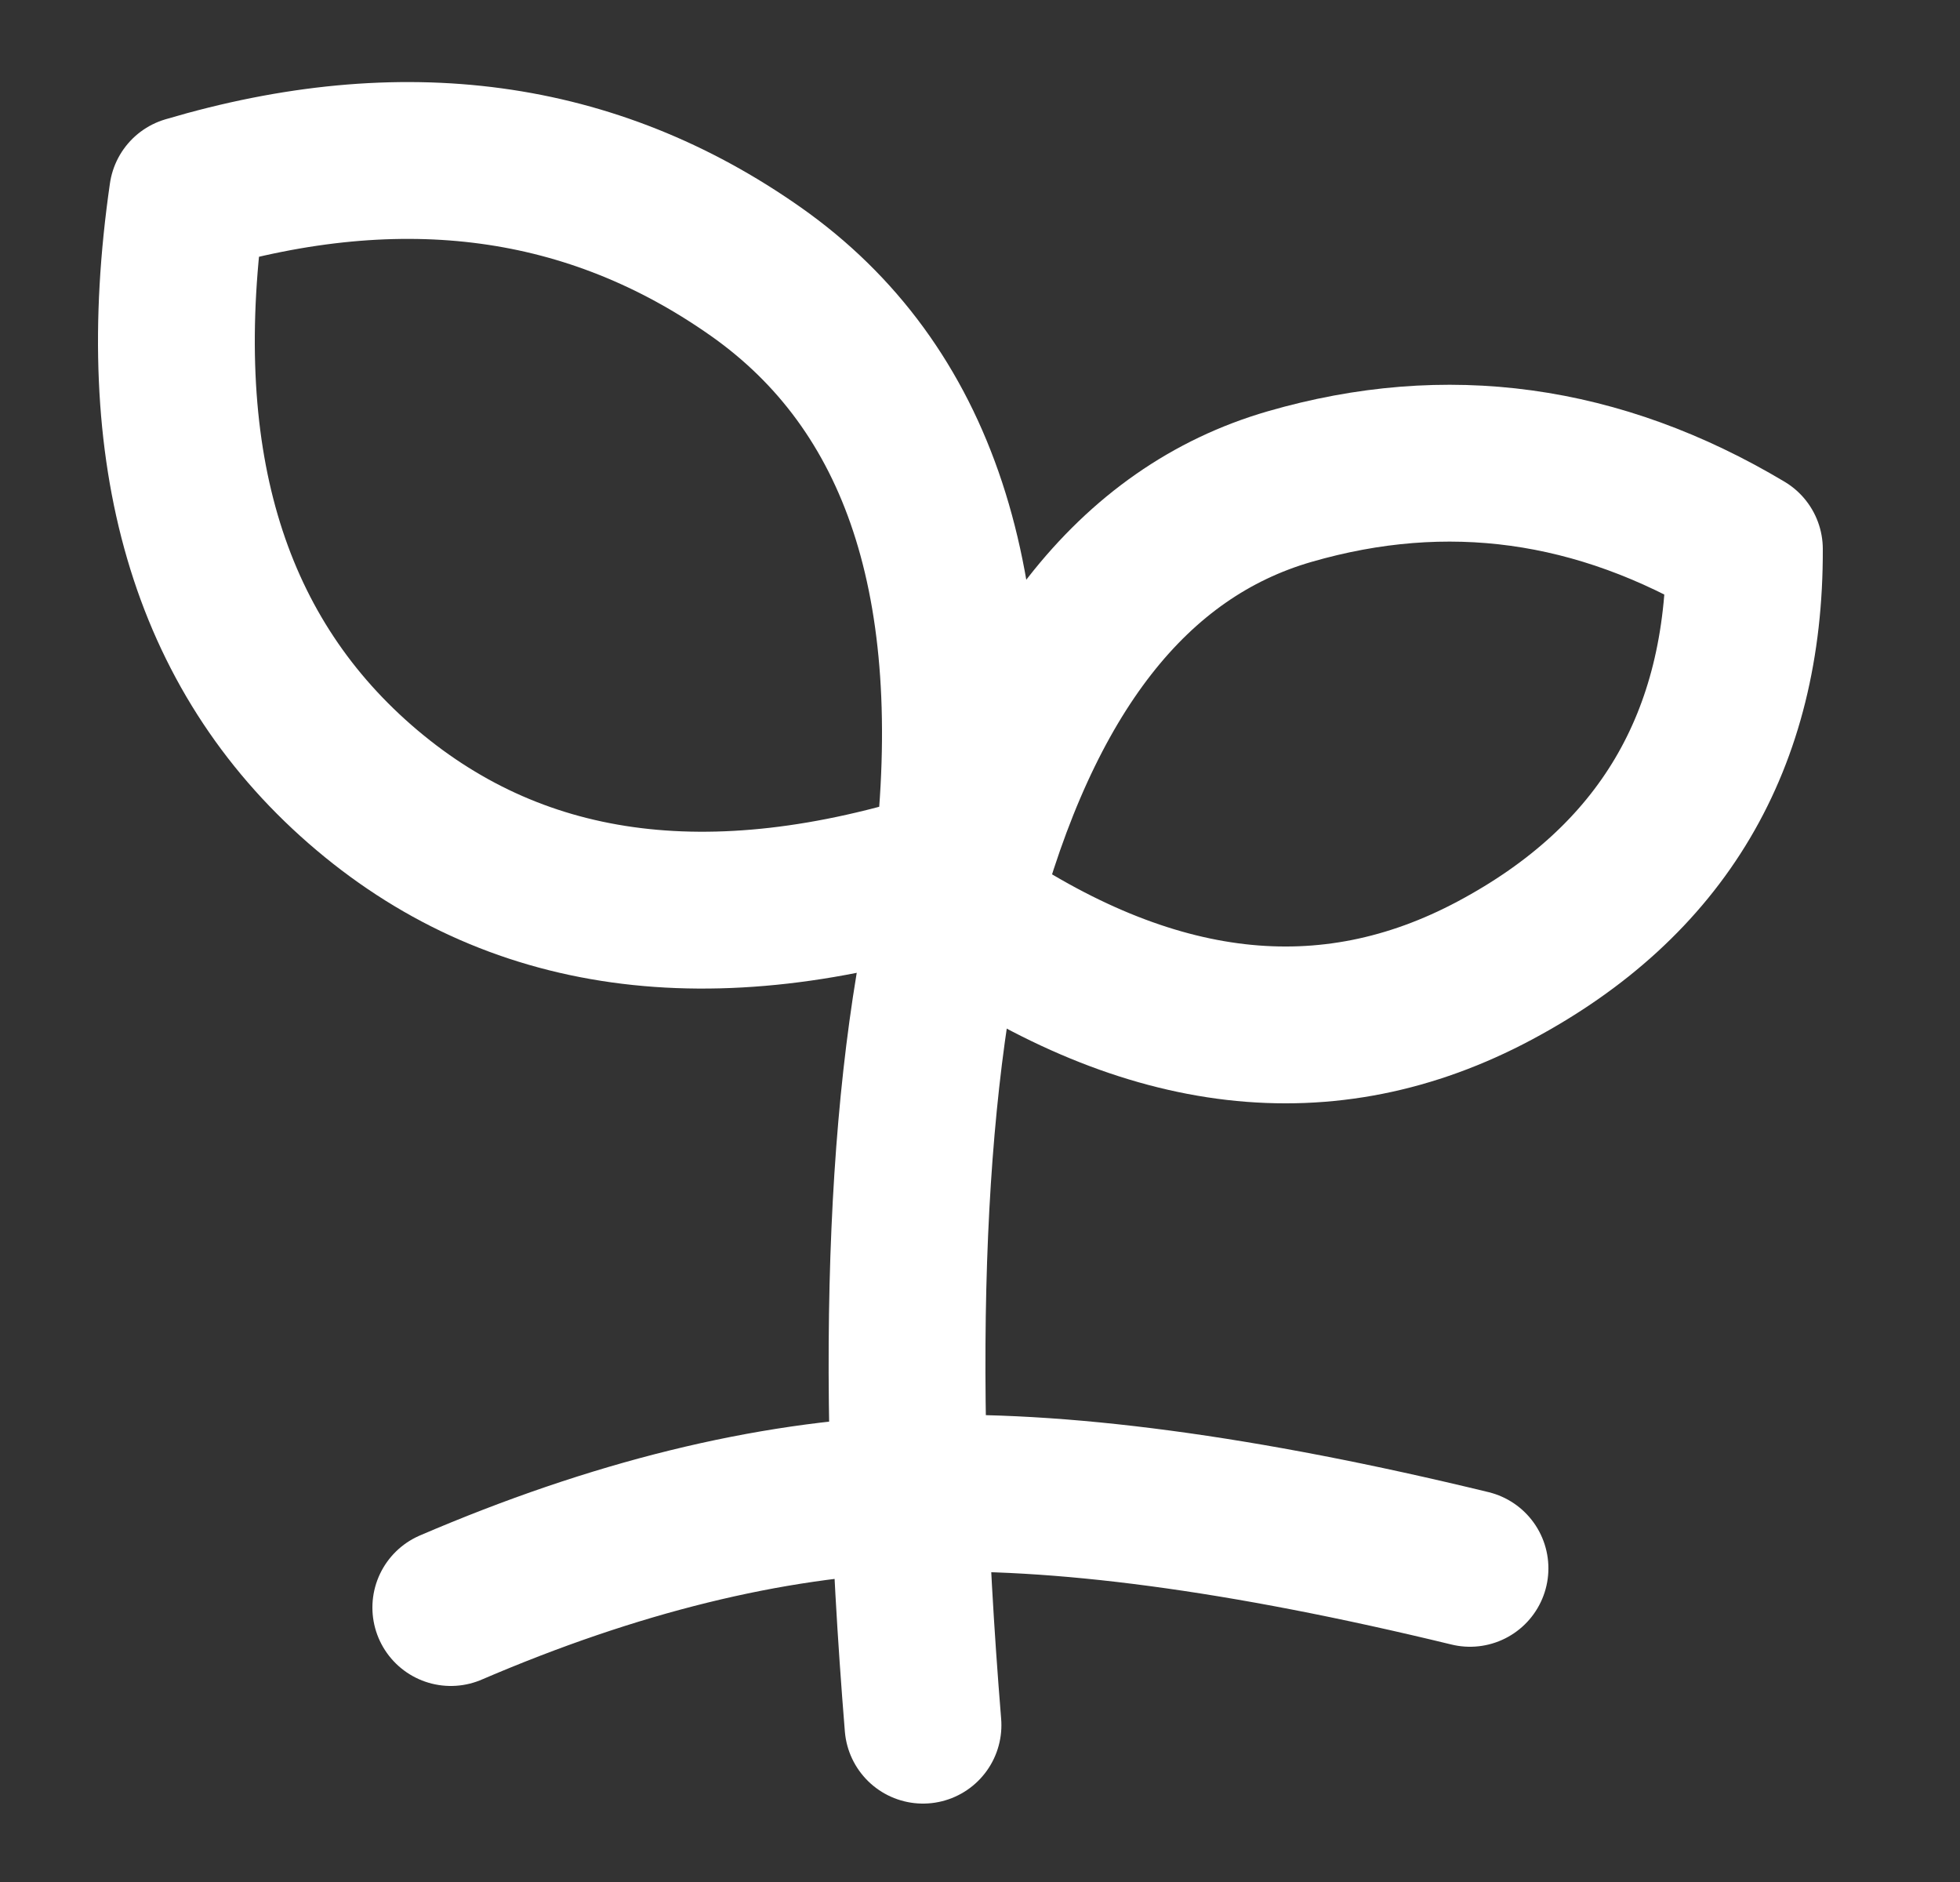
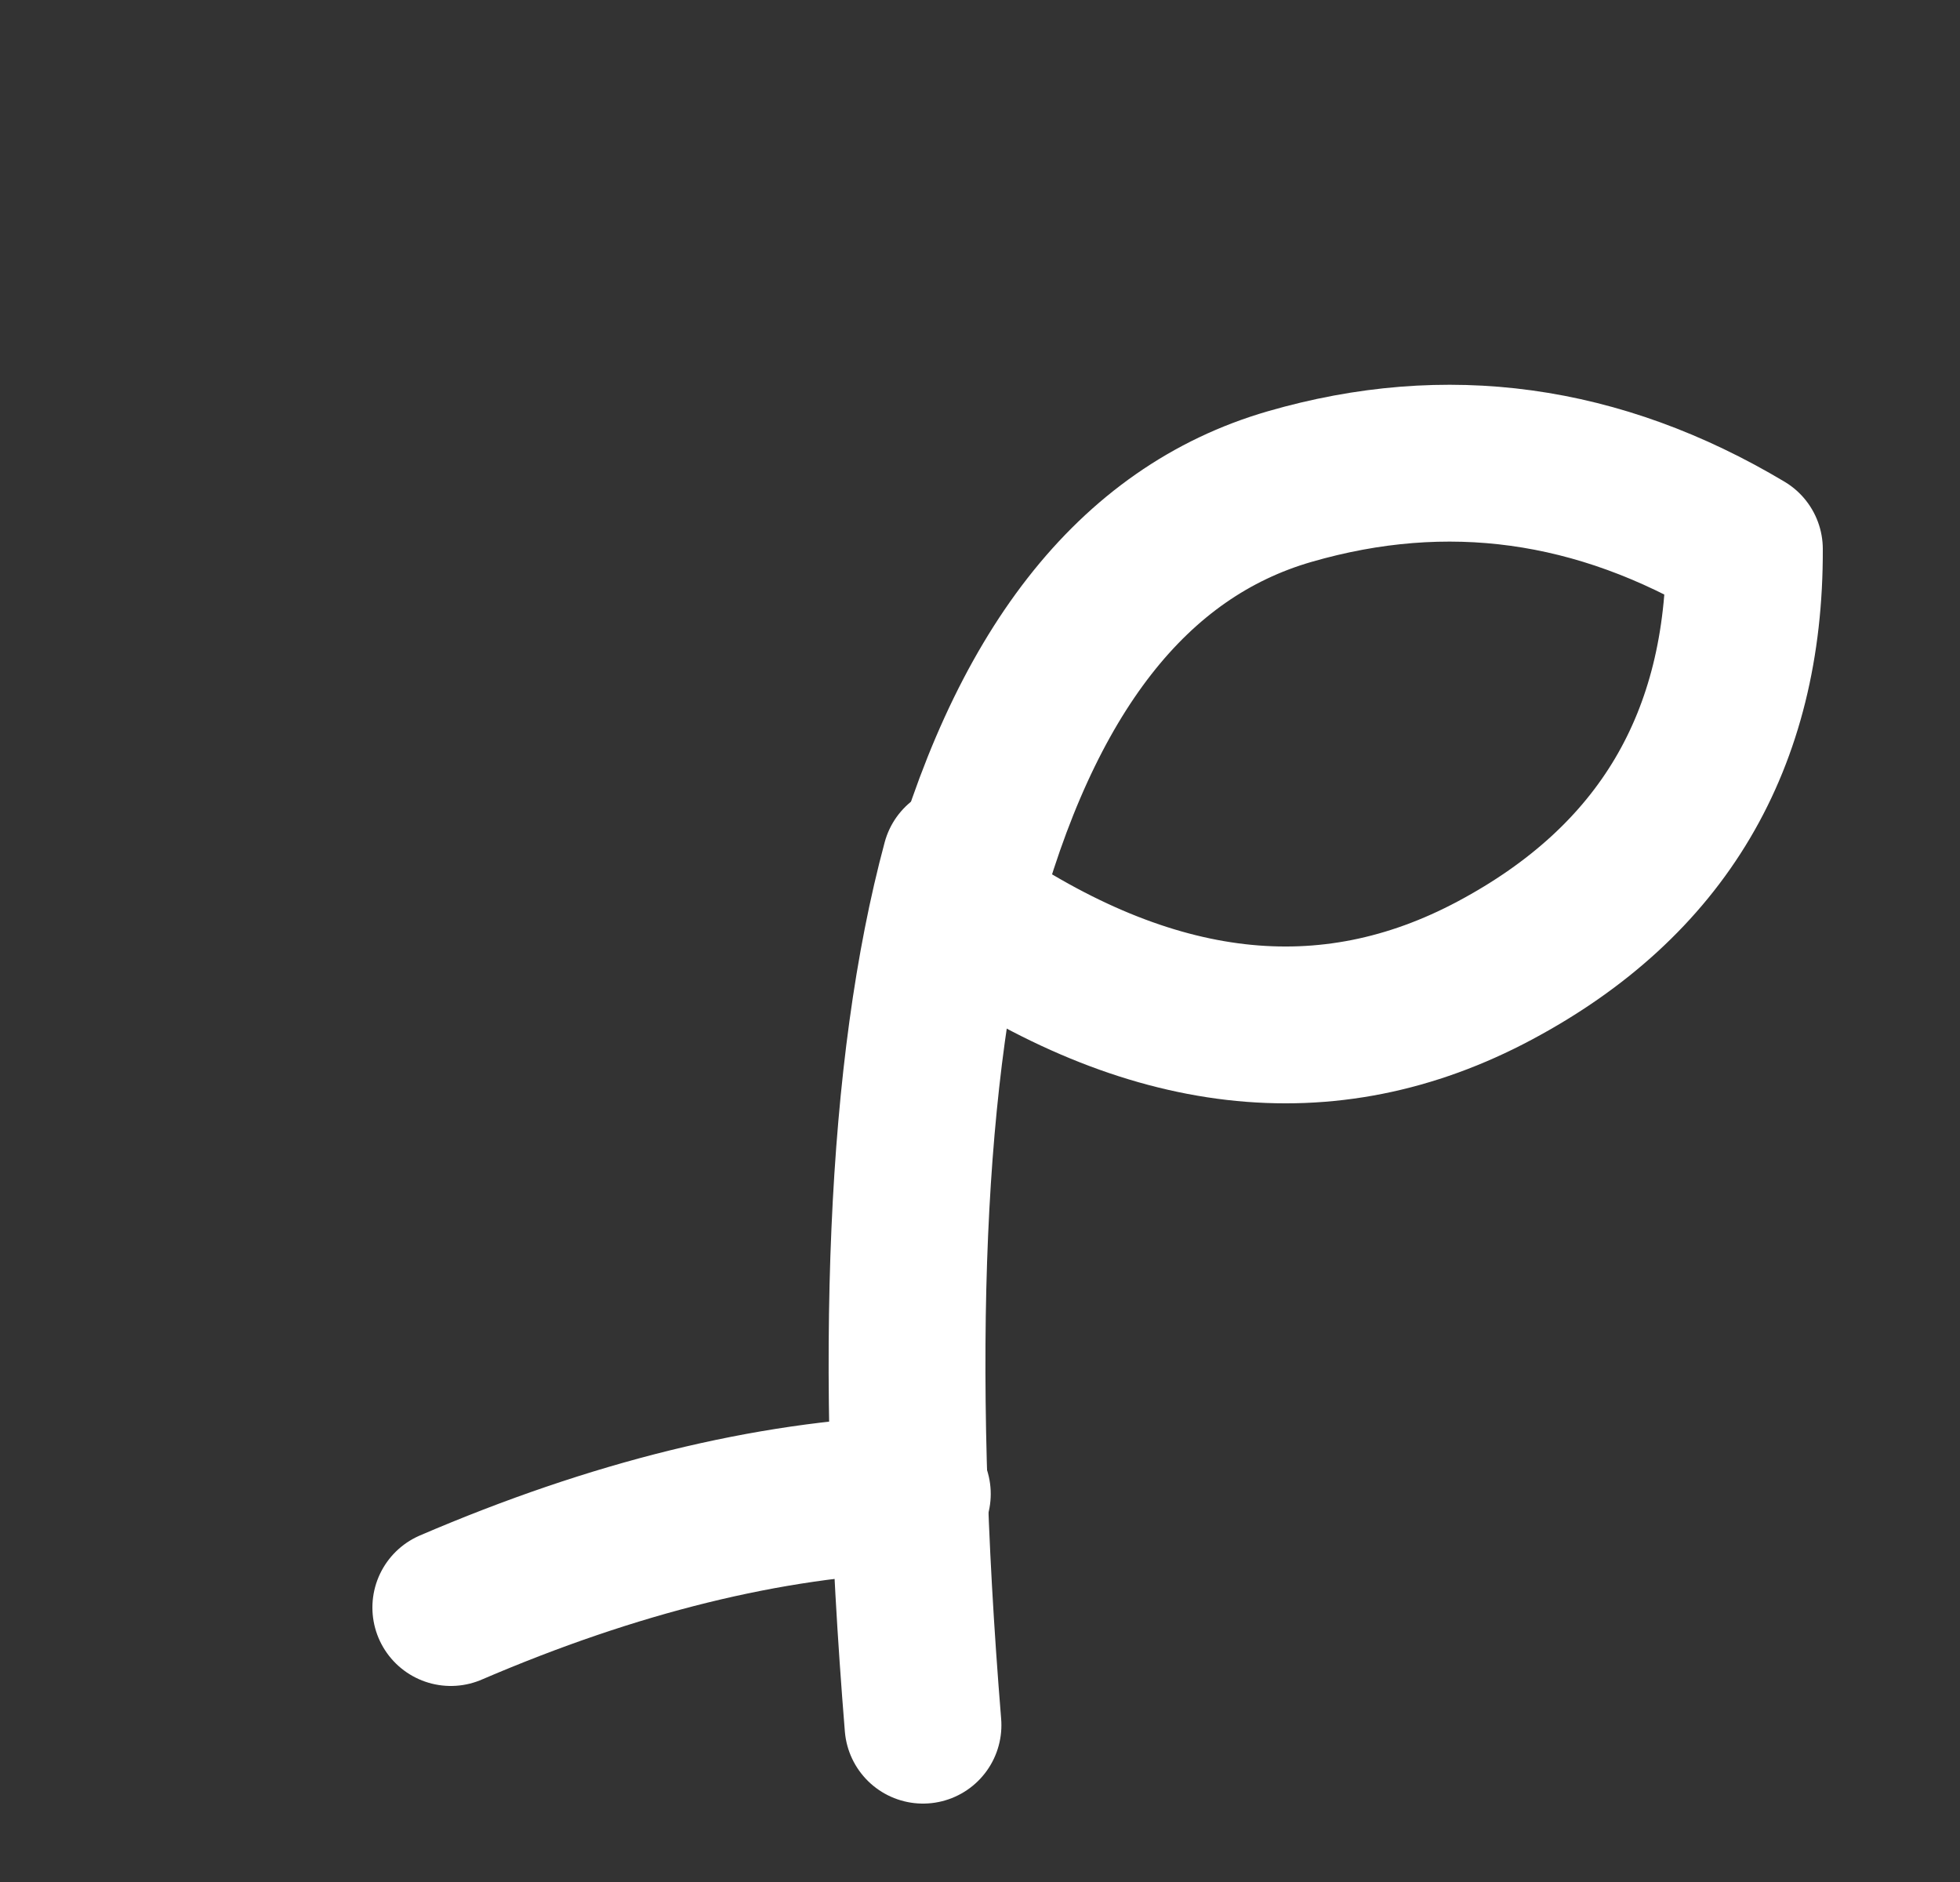
<svg xmlns="http://www.w3.org/2000/svg" fill="none" viewBox="0 0 25 24" height="24" width="25">
  <rect x="0" y="0" width="25" height="24" fill="#333333" stroke="none" />
-   <path stroke-linecap="round" stroke-width="2" stroke="white" d="M5.75 20.5C7.834 19.605 9.796 19.122 11.637 19.051C13.479 18.98 15.849 19.296 18.75 20" />
+   <path stroke-linecap="round" stroke-width="2" stroke="white" d="M5.75 20.5C7.834 19.605 9.796 19.122 11.637 19.051" />
  <path stroke-linecap="round" stroke-width="2" stroke="white" d="M11.773 22C11.389 17.28 11.548 13.613 12.25 11" />
  <path stroke-linejoin="round" stroke-width="2" stroke="white" d="M12.25 11.588C13.045 8.579 14.445 6.785 16.45 6.205C18.454 5.625 20.388 5.891 22.25 7.002C22.259 9.448 21.198 11.24 19.065 12.377C16.932 13.515 14.66 13.252 12.25 11.588Z" clip-rule="evenodd" fill-rule="evenodd" />
-   <path stroke-linejoin="round" stroke-width="2" stroke="white" d="M12.146 11.057C12.563 7.464 11.728 4.933 9.641 3.464C7.554 1.996 5.138 1.668 2.392 2.481C1.913 5.795 2.646 8.302 4.591 10C6.537 11.698 9.055 12.05 12.146 11.057Z" clip-rule="evenodd" fill-rule="evenodd" />
</svg>